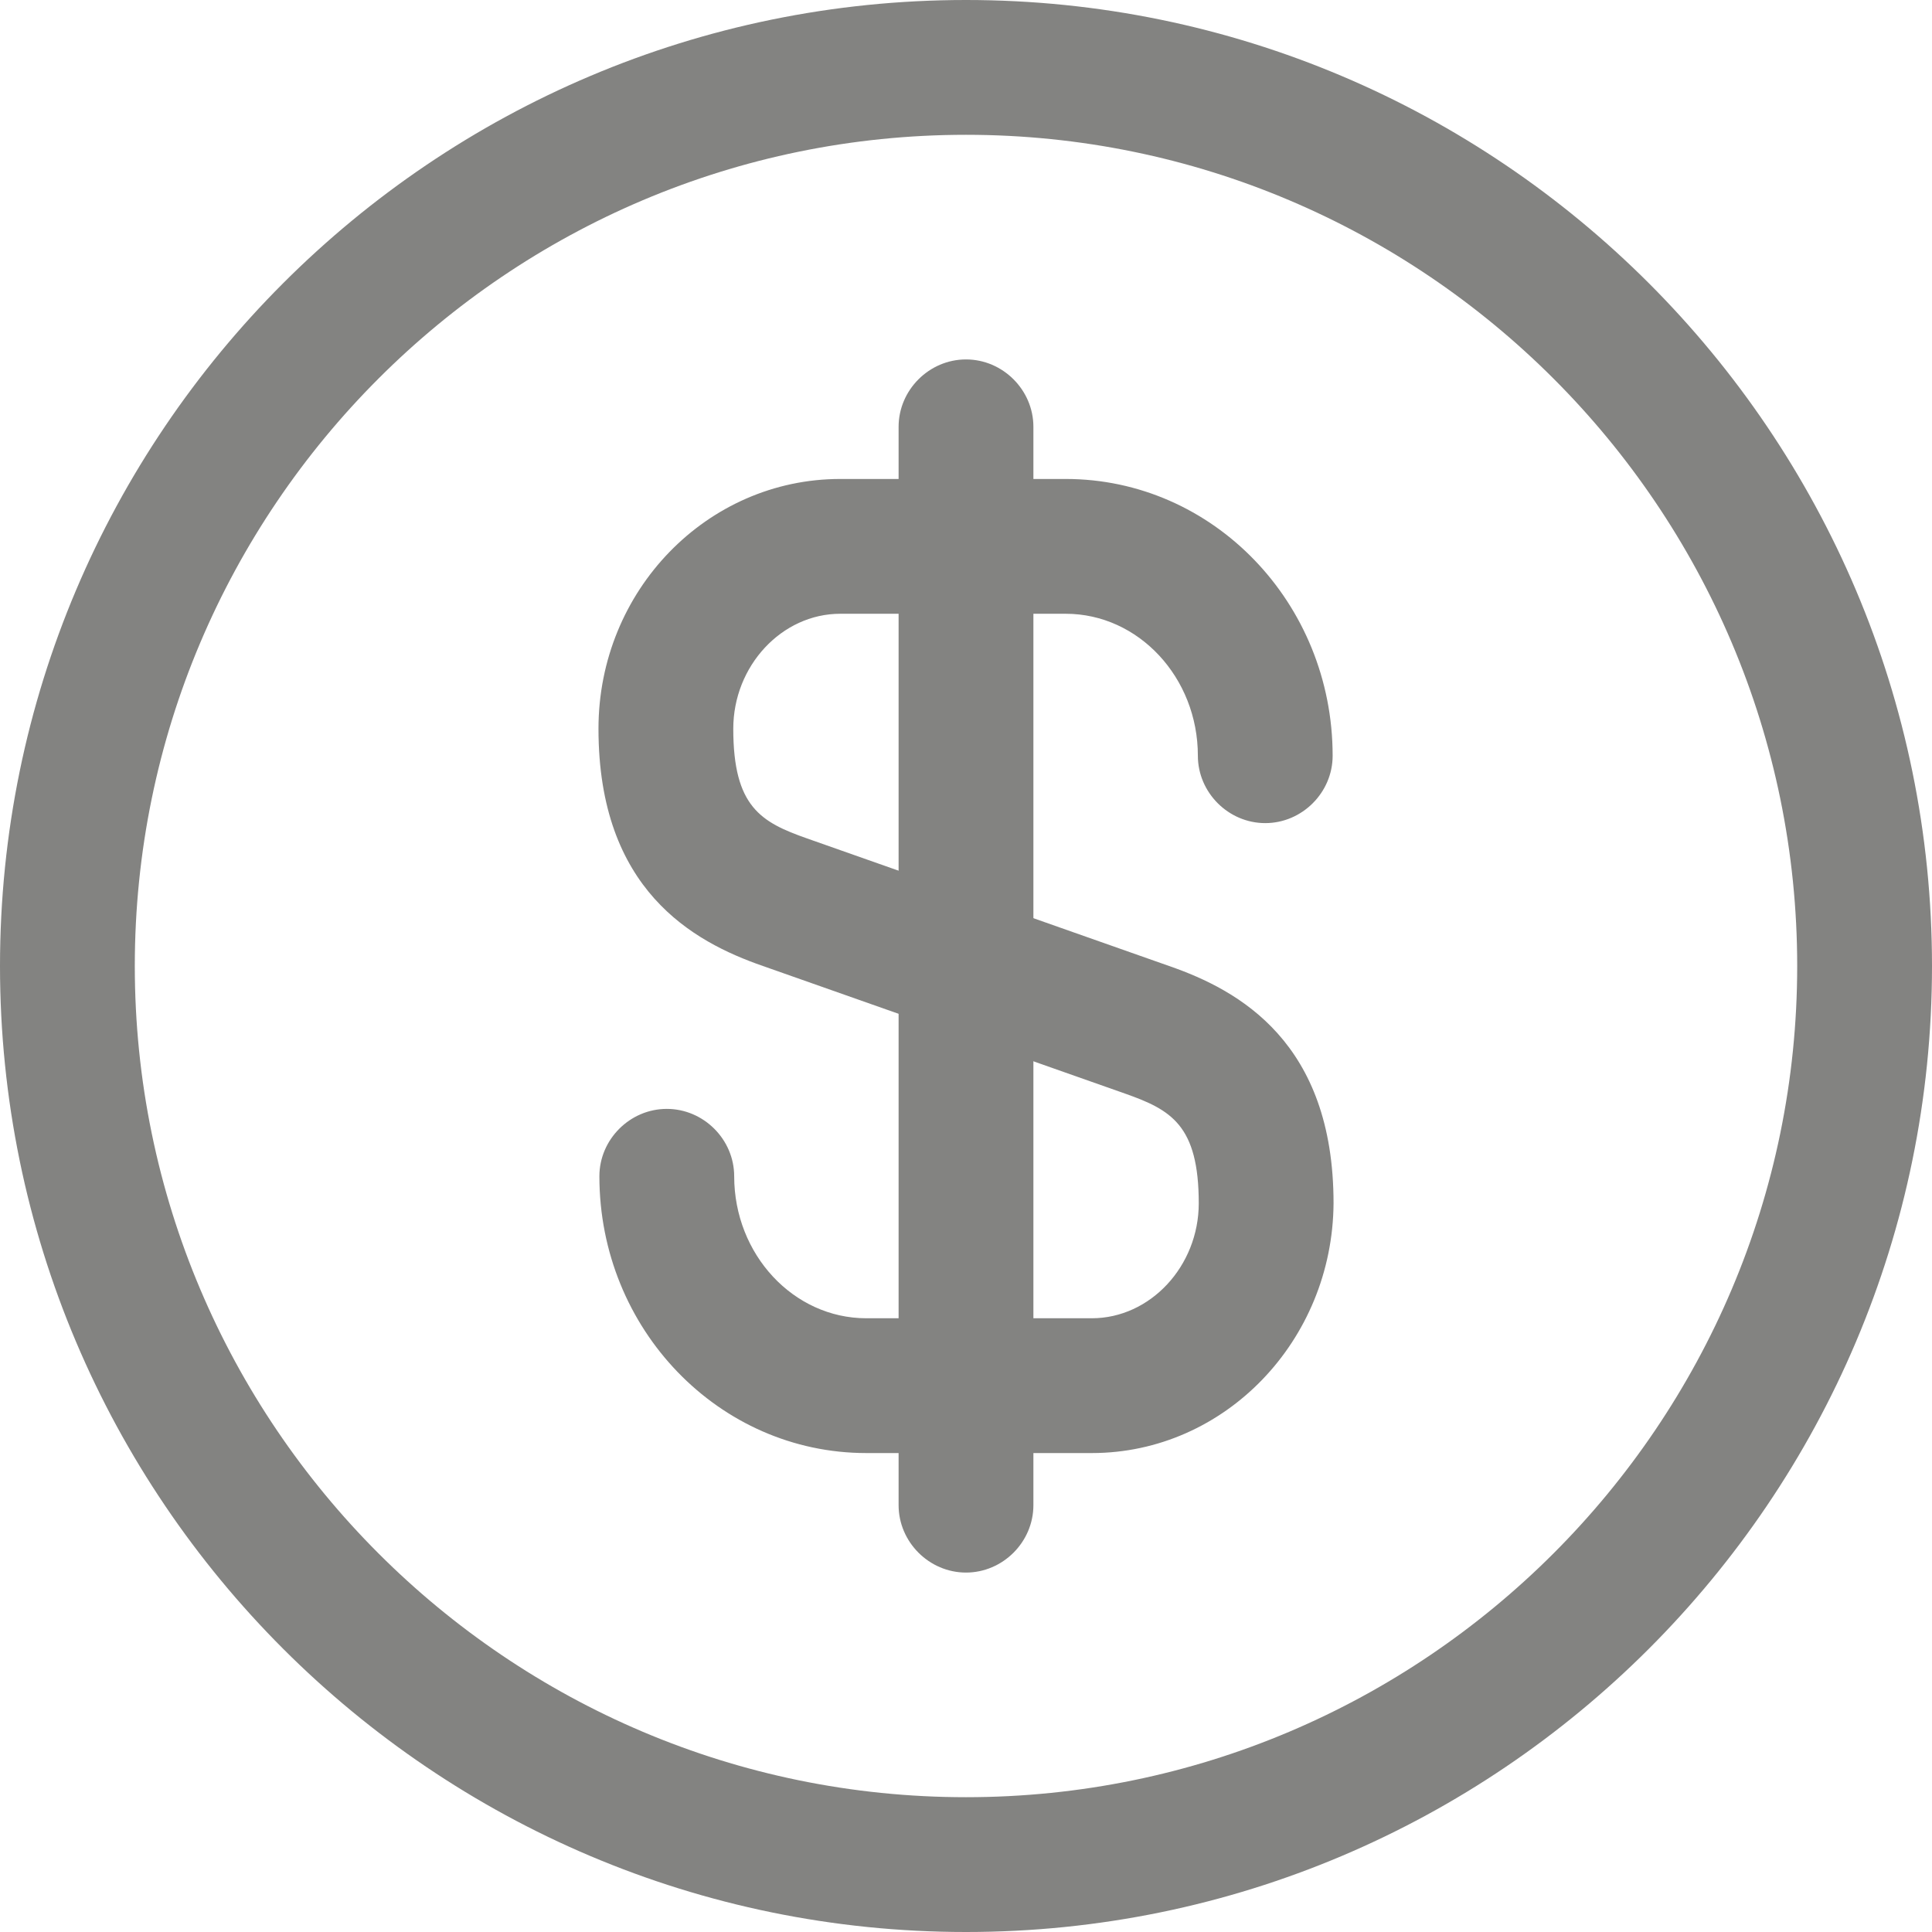
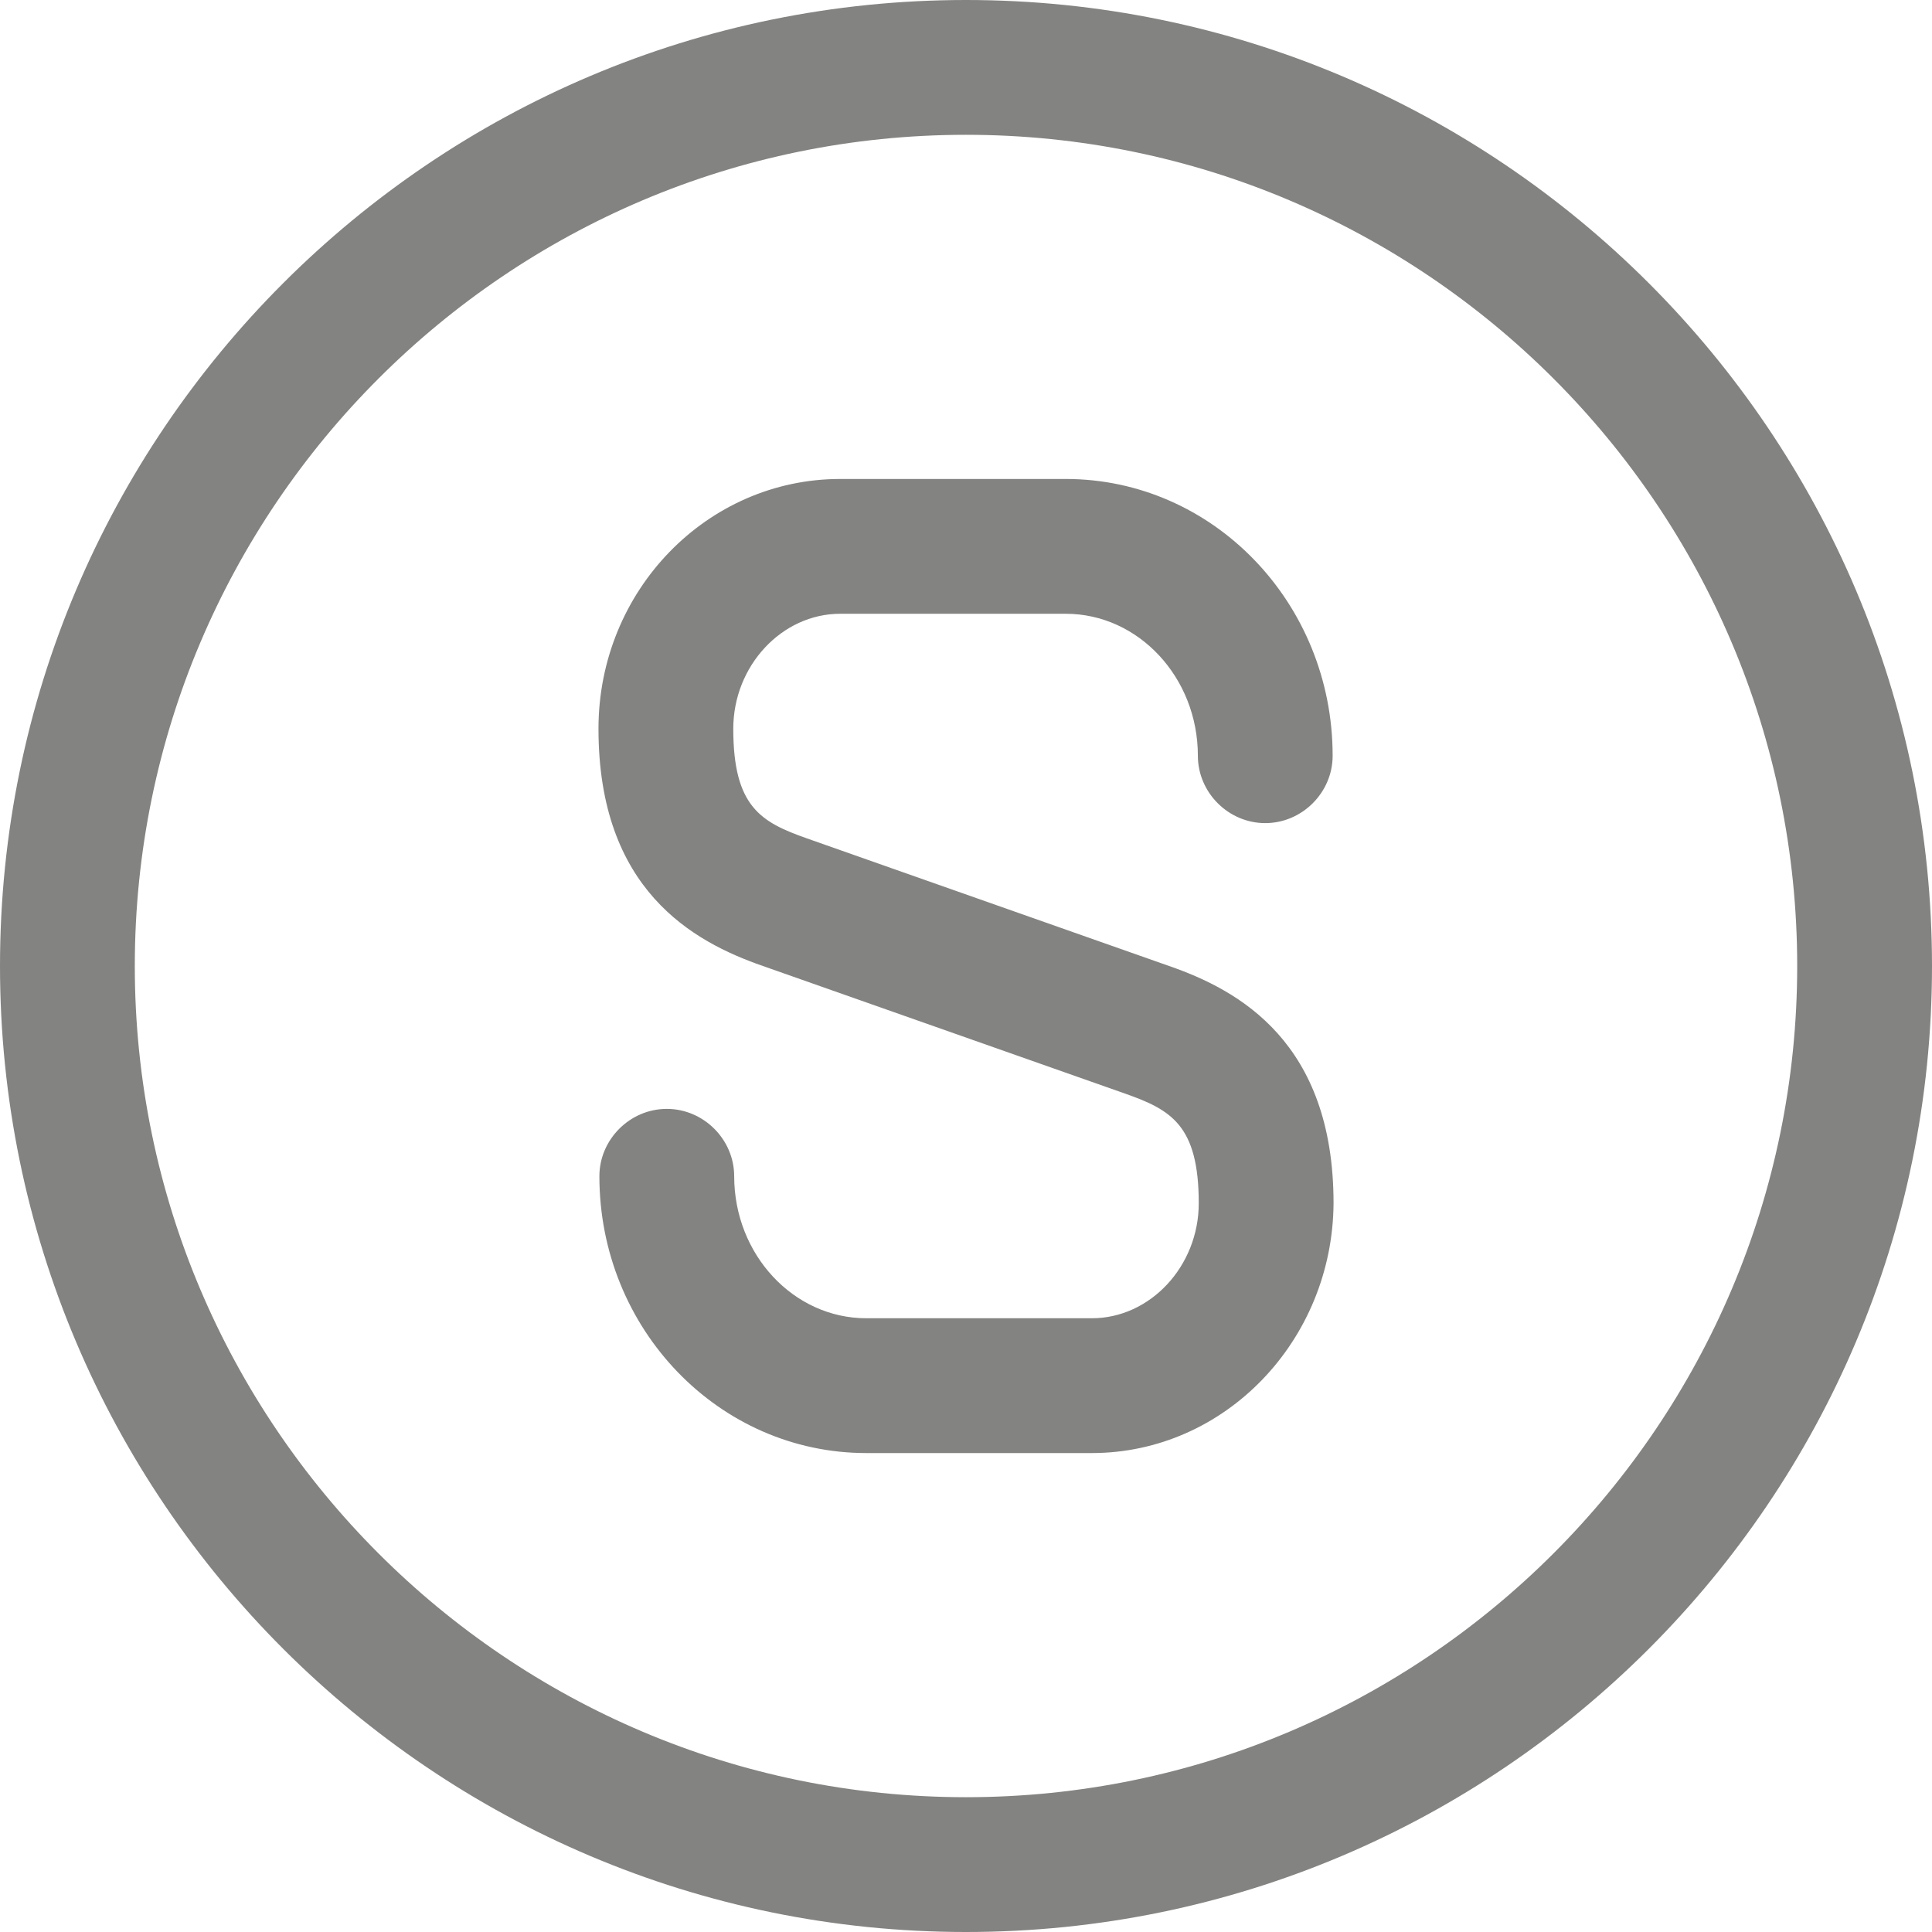
<svg xmlns="http://www.w3.org/2000/svg" fill="none" height="100%" overflow="visible" preserveAspectRatio="none" style="display: block;" viewBox="0 0 70 70" width="100%">
  <g id="Vector">
    <path d="M39.559 52.647H31.387C26.047 52.647 21.717 48.154 21.717 42.619C21.717 41.284 22.824 40.177 24.159 40.177C25.494 40.177 26.601 41.284 26.601 42.619C26.601 45.451 28.749 47.763 31.387 47.763H39.559C41.675 47.763 43.433 45.875 43.433 43.596C43.433 40.763 42.424 40.21 40.763 39.623L27.642 35C25.103 34.121 21.684 32.233 21.684 26.405C21.684 21.391 25.624 17.354 30.442 17.354H38.614C43.954 17.354 48.284 21.847 48.284 27.382C48.284 28.716 47.177 29.823 45.842 29.823C44.508 29.823 43.401 28.716 43.401 27.382C43.401 24.549 41.252 22.238 38.614 22.238H30.442C28.326 22.238 26.568 24.126 26.568 26.405C26.568 29.238 27.577 29.791 29.238 30.377L42.359 35C44.898 35.879 48.317 37.768 48.317 43.596C48.284 48.577 44.377 52.647 39.559 52.647Z" fill="#838381" />
-     <path d="M35 56.977C33.665 56.977 32.558 55.87 32.558 54.535V15.465C32.558 14.13 33.665 13.023 35 13.023C36.335 13.023 37.442 14.13 37.442 15.465V54.535C37.442 55.87 36.335 56.977 35 56.977Z" fill="#838381" />
    <path d="M35 70C15.693 70 0 54.307 0 35C0 15.693 15.693 0 35 0C54.307 0 70 15.693 70 35C70 54.307 54.307 70 35 70ZM35 4.884C18.395 4.884 4.884 18.395 4.884 35C4.884 51.605 18.395 65.116 35 65.116C51.605 65.116 65.116 51.605 65.116 35C65.116 18.395 51.605 4.884 35 4.884Z" fill="#838381" />
  </g>
</svg>